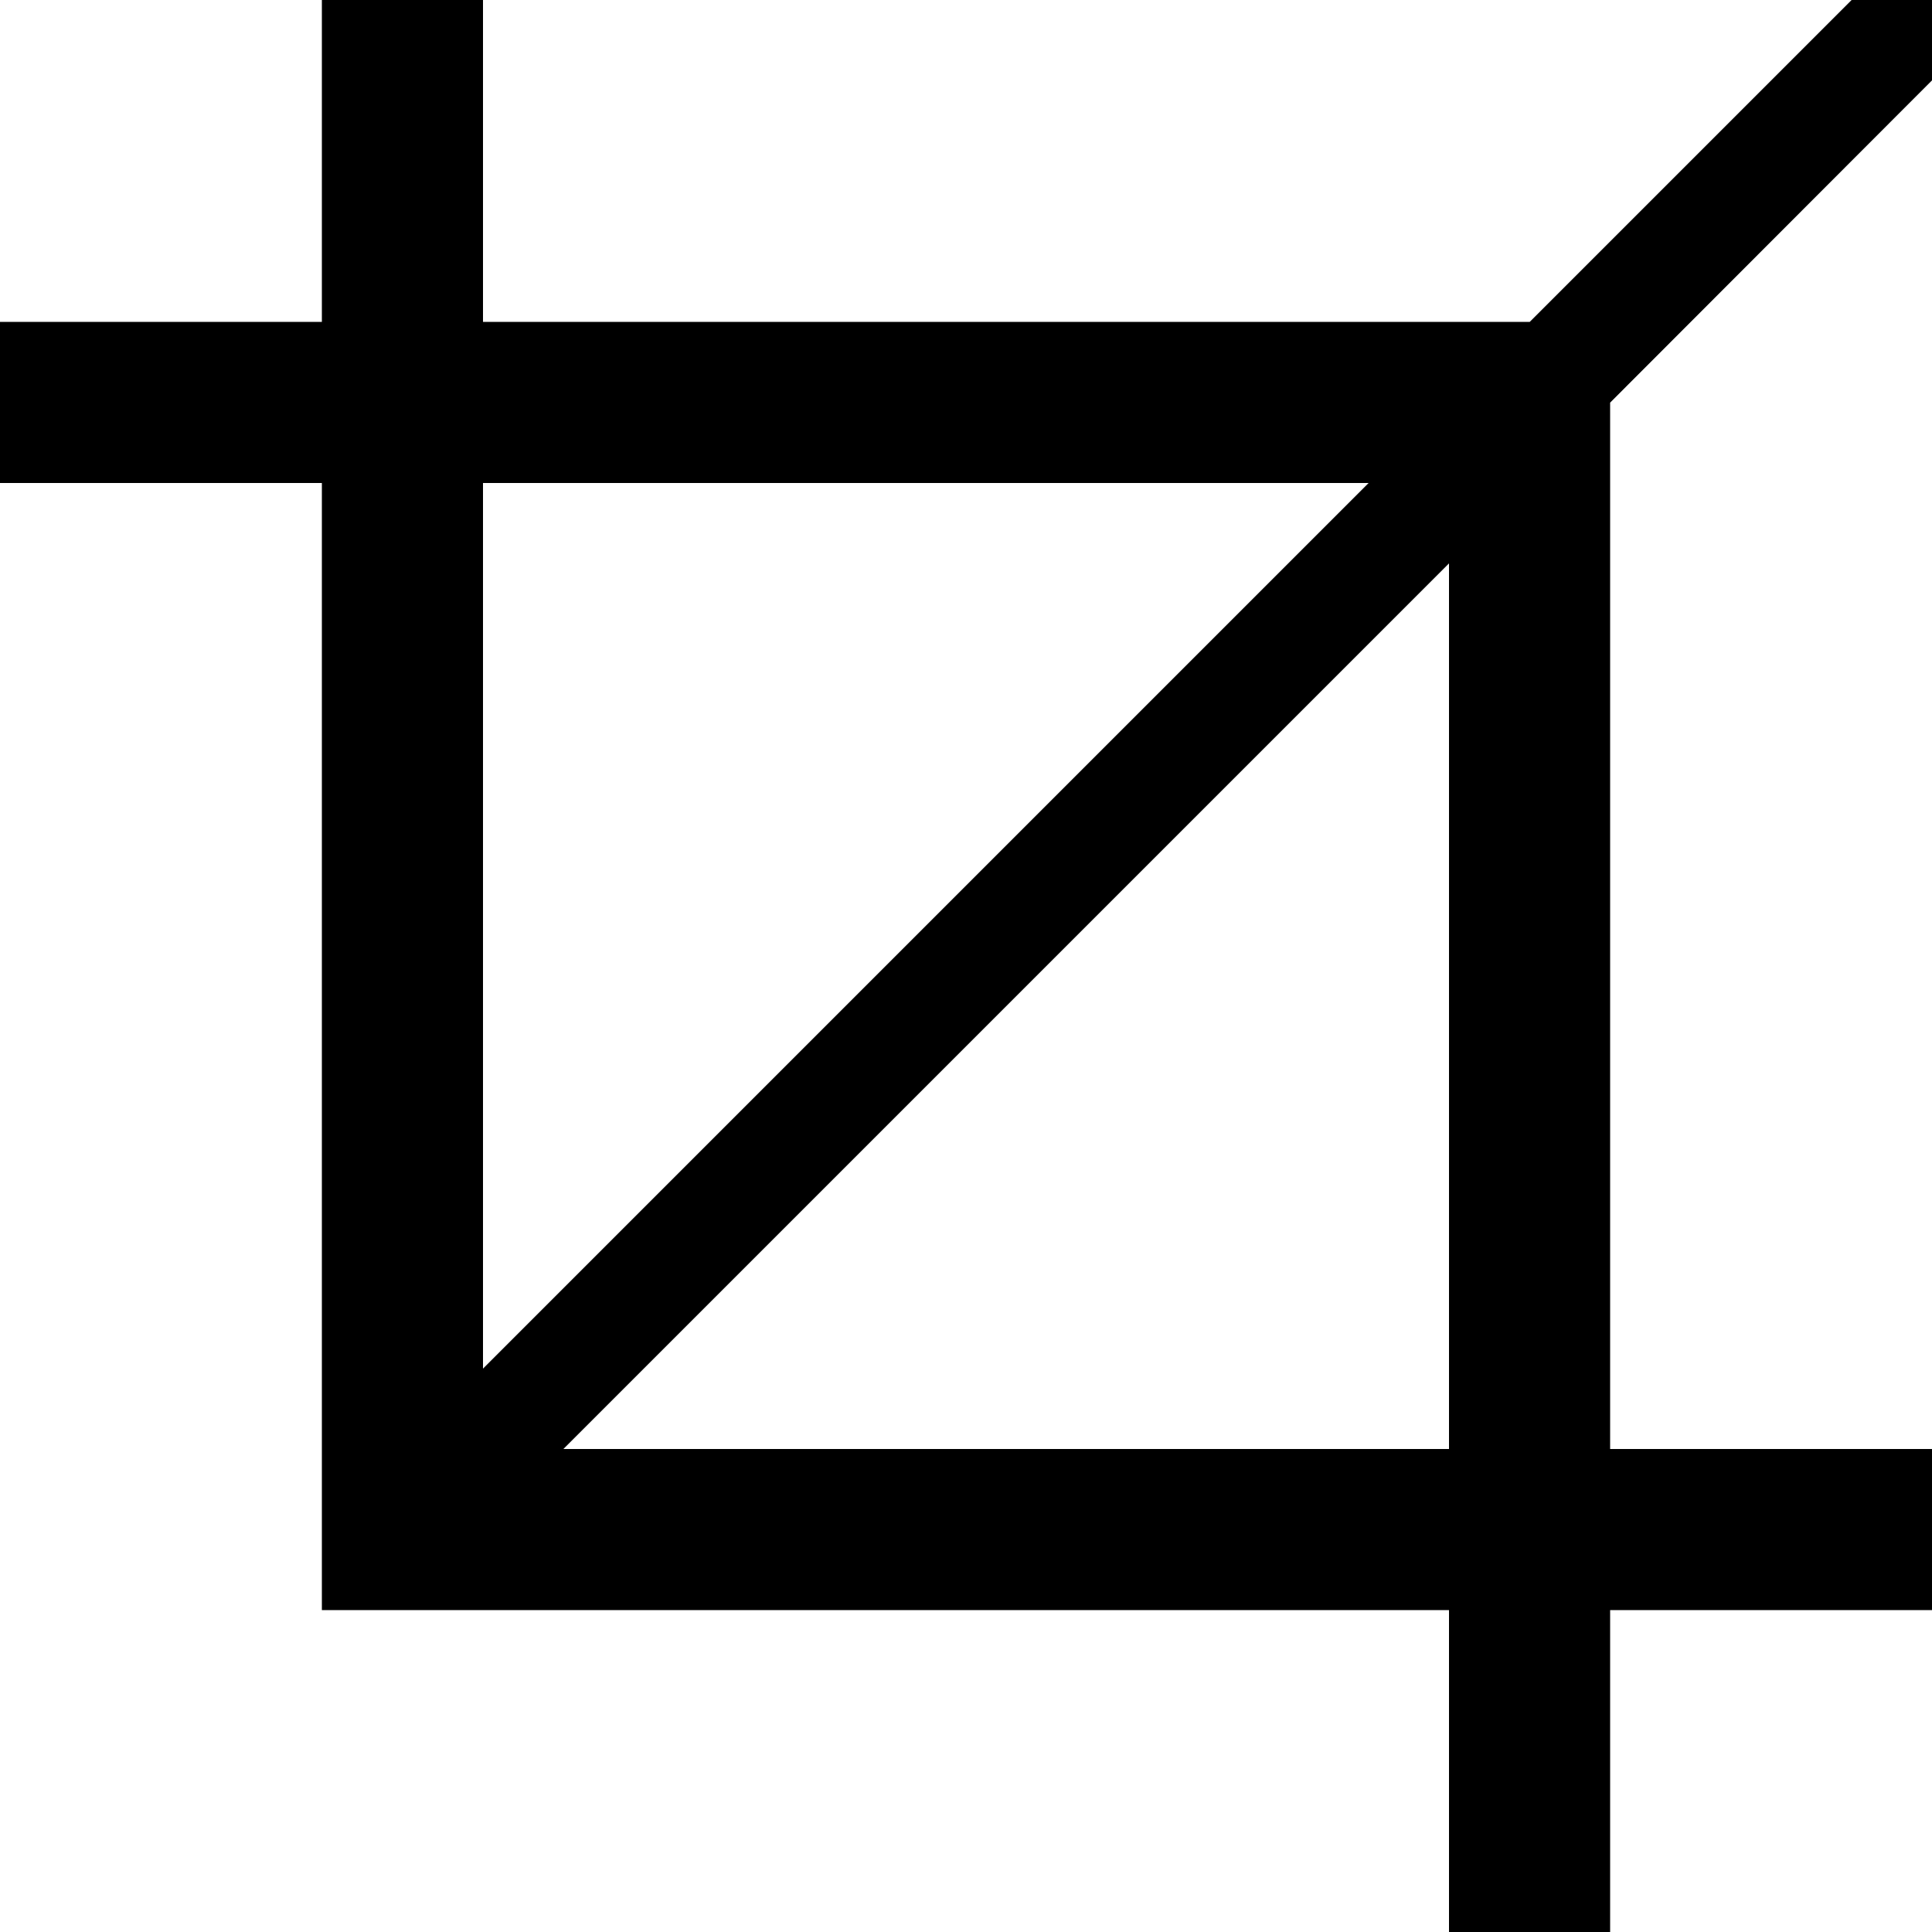
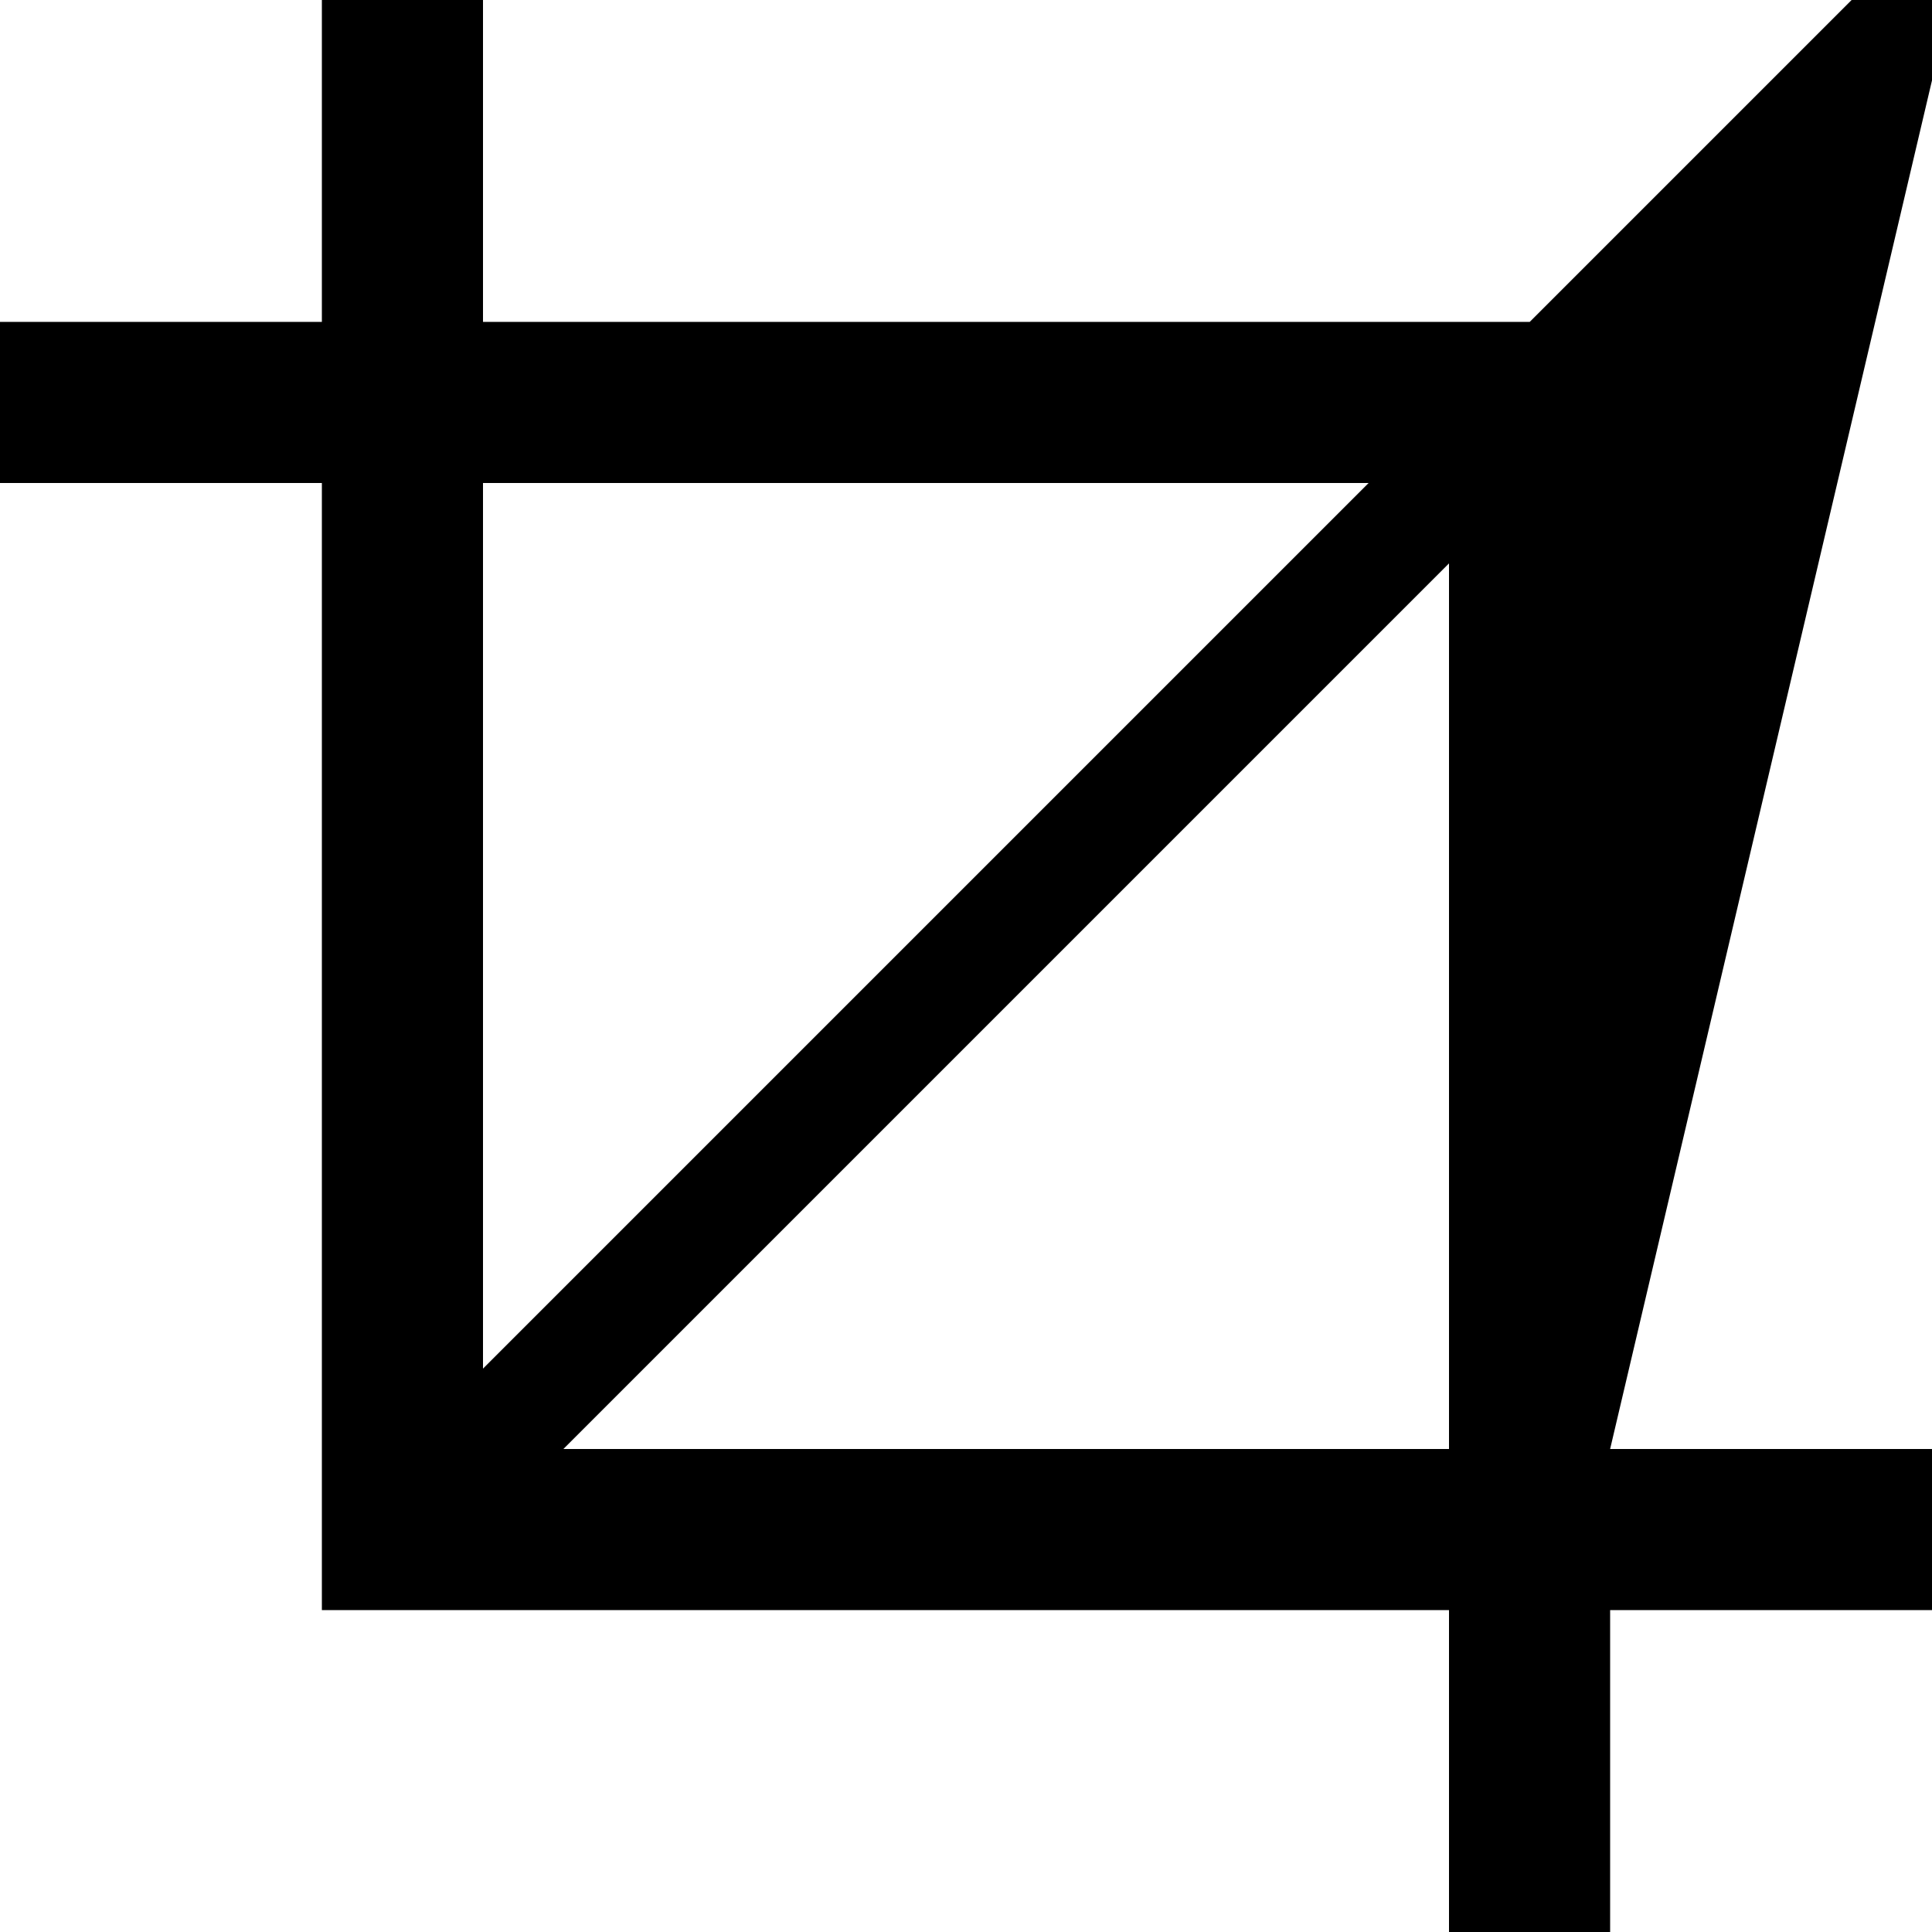
<svg xmlns="http://www.w3.org/2000/svg" fill="#000000" height="800px" width="800px" version="1.1" id="Layer_1" viewBox="0 0 512 512" enable-background="new 0 0 512 512" xml:space="preserve">
-   <path d="M512,21.3V0h-21.3l-85.3,85.3H128V0H85.3v85.3H0V128h85.3v298.7H384V512h42.7v-85.3H512V384h-85.3V106.7L512,21.3z M128,128  h234.7L128,362.7V128z M384,384H149.3L384,149.3V384z" />
+   <path d="M512,21.3V0h-21.3l-85.3,85.3H128V0H85.3v85.3H0V128h85.3v298.7H384V512h42.7v-85.3H512V384h-85.3L512,21.3z M128,128  h234.7L128,362.7V128z M384,384H149.3L384,149.3V384z" />
</svg>